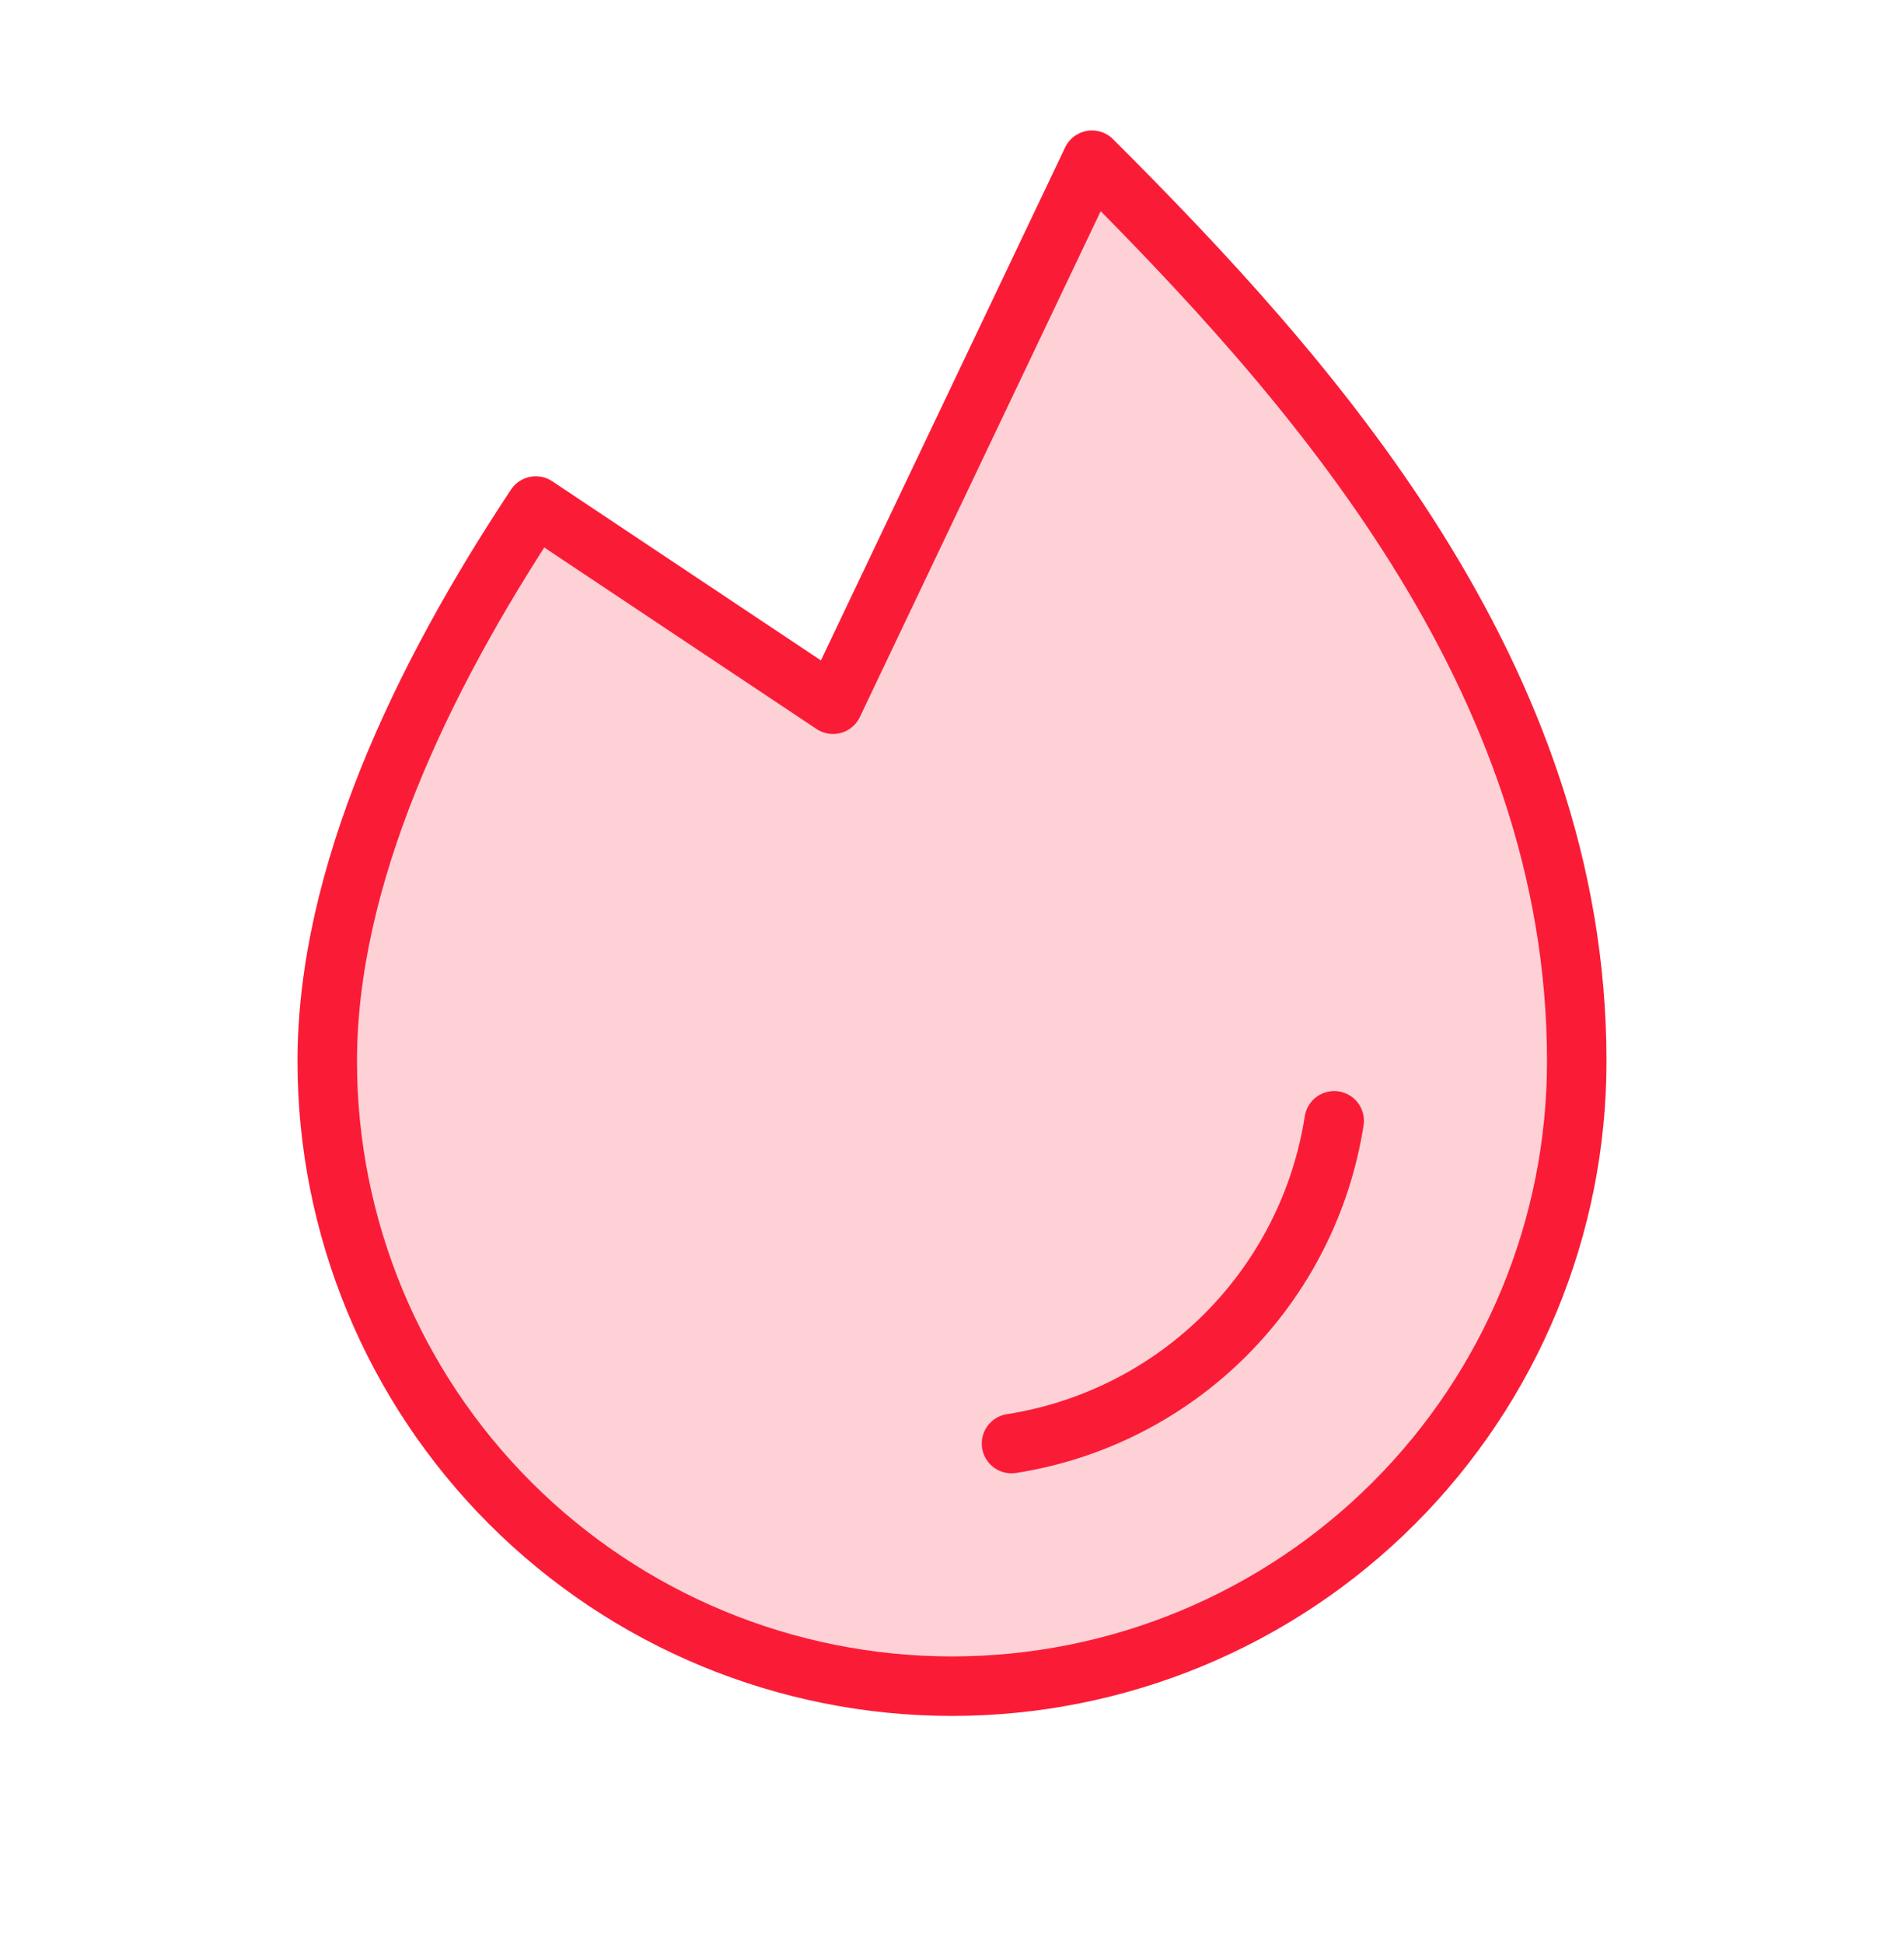
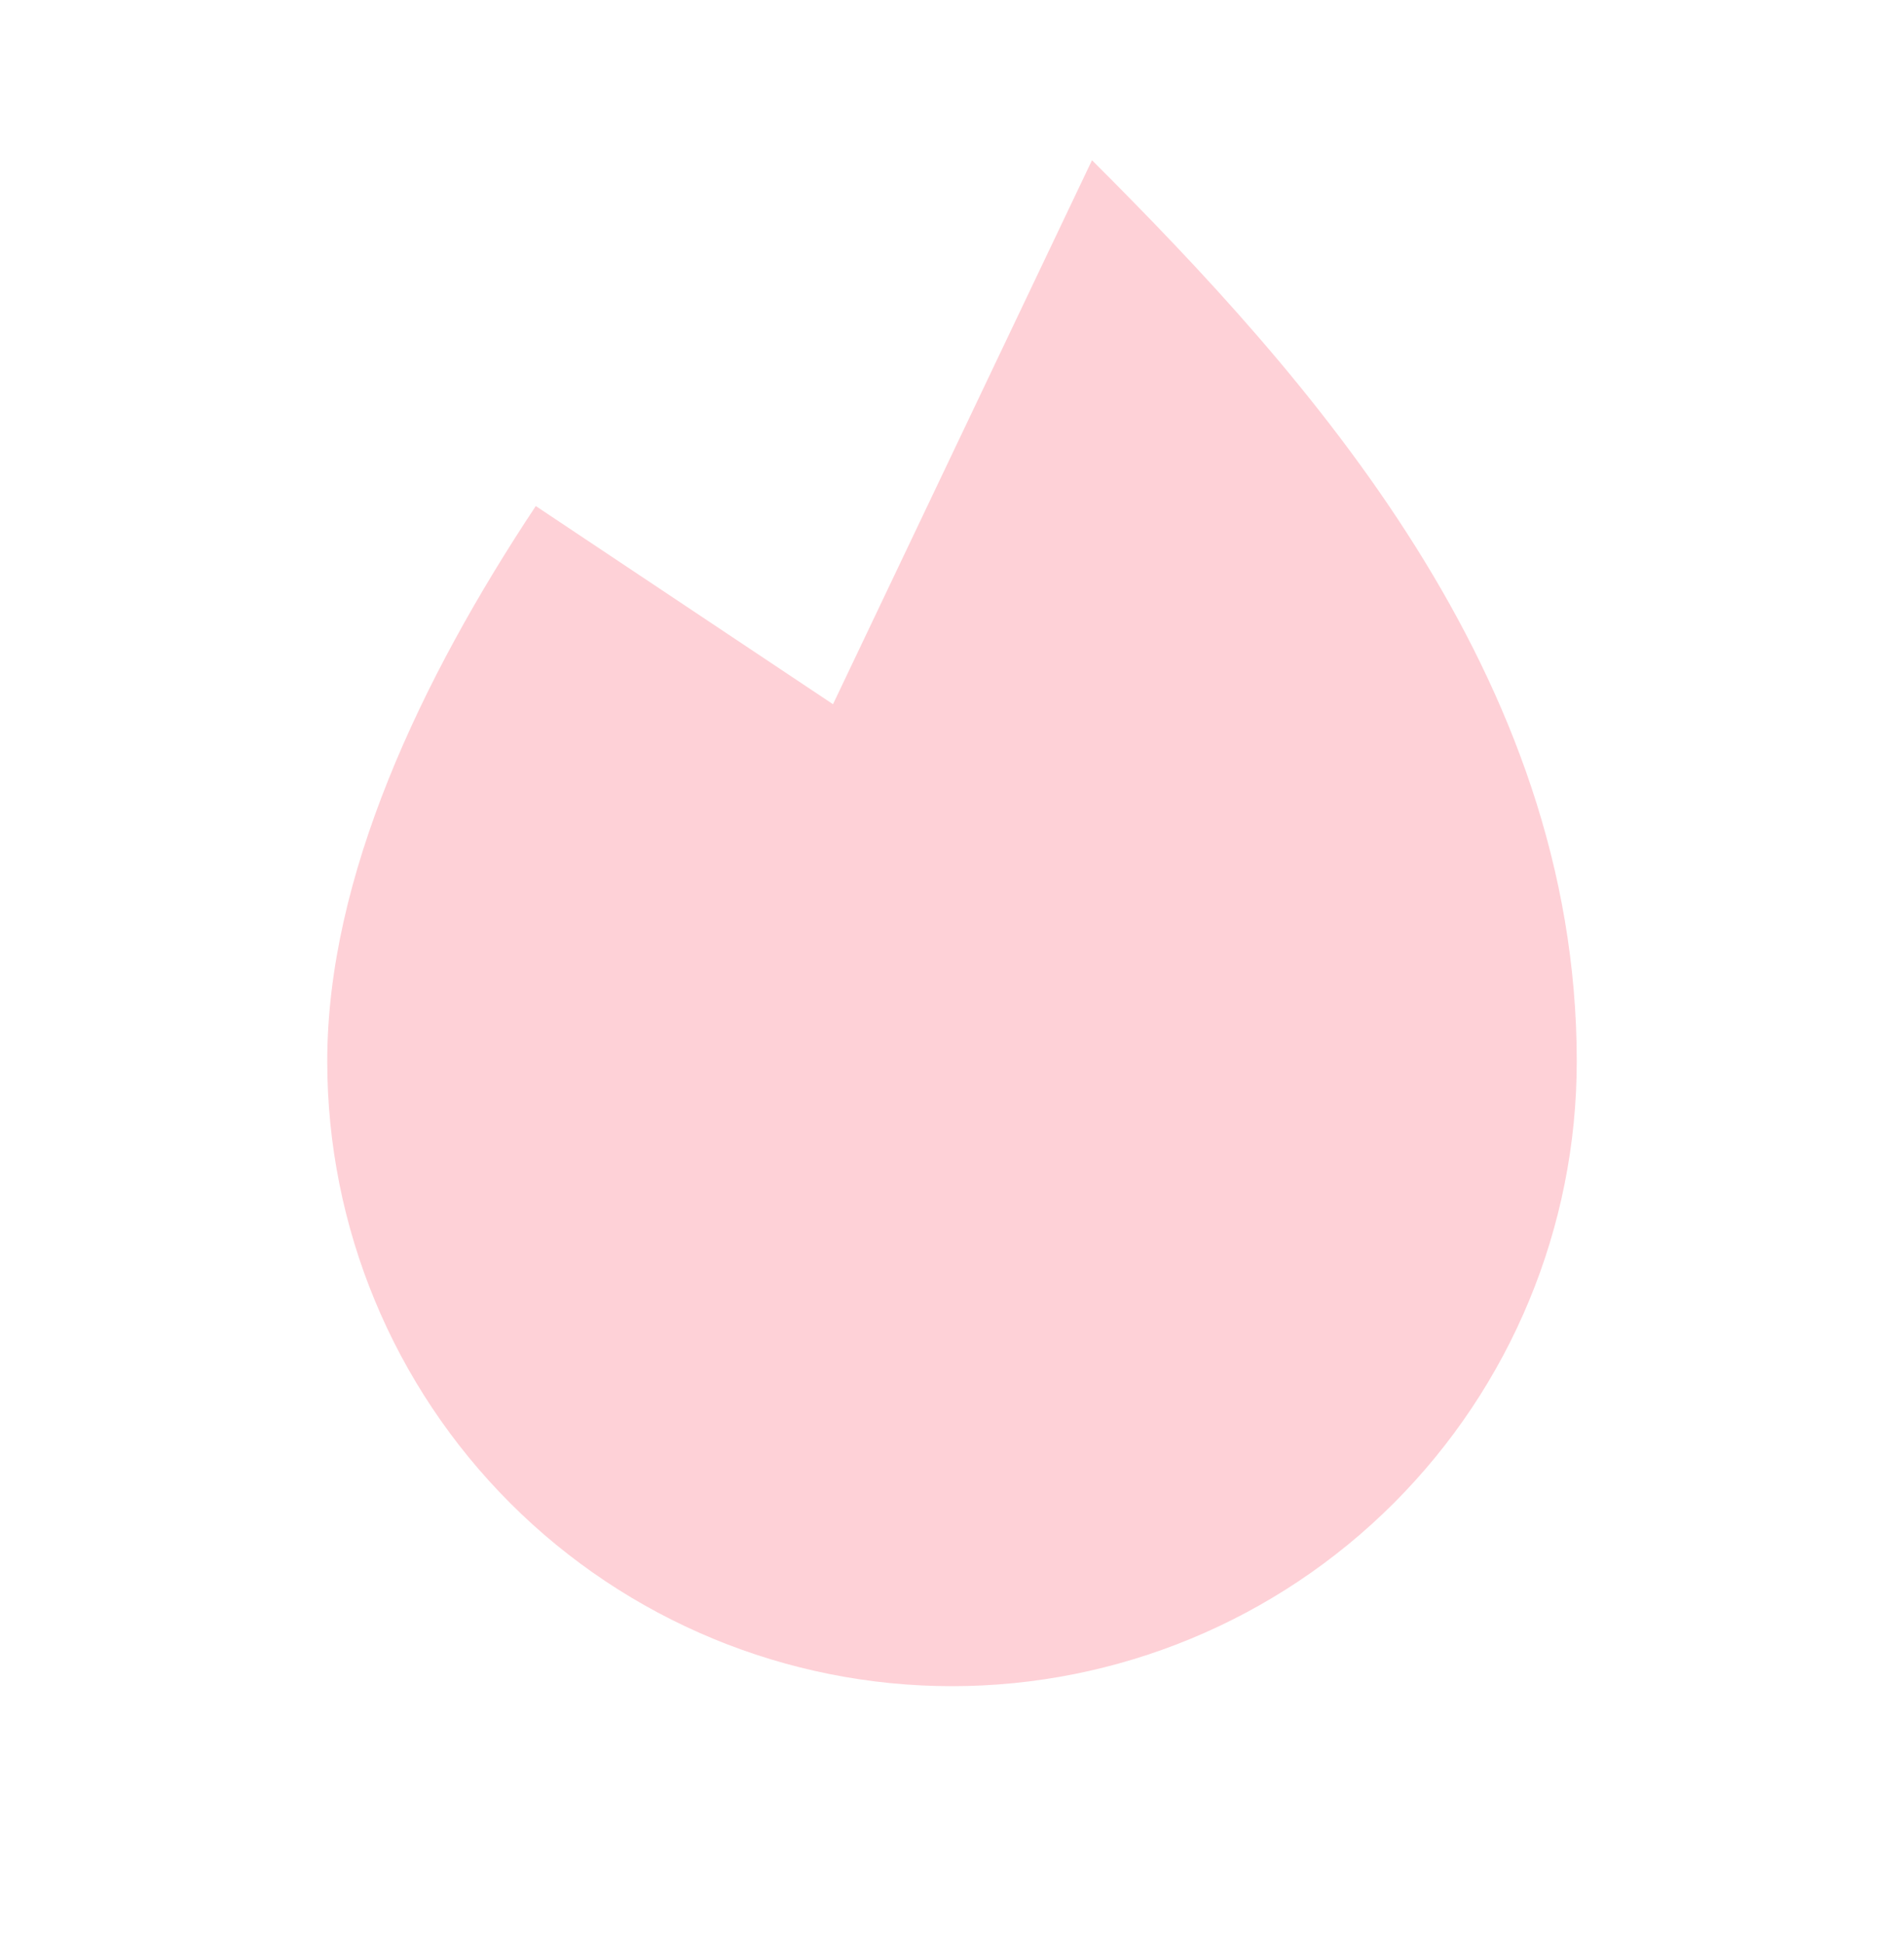
<svg xmlns="http://www.w3.org/2000/svg" width="48" height="49" viewBox="0 0 48 49" fill="none">
  <path opacity="0.2" d="M13.507 12.755C10.612 17.118 8.25 22.103 8.25 26.75C8.25 30.927 9.909 34.933 12.863 37.887C15.817 40.841 19.823 42.5 24 42.5C28.177 42.5 32.183 40.841 35.137 37.887C38.091 34.933 39.75 30.927 39.75 26.75C39.75 17 33 9.5 27.529 4.038L27.529 4.039L21 17.75L13.507 12.755L13.507 12.755Z" fill="#FA1C37" />
-   <path d="M33.635 28.25C33.316 30.293 32.356 32.182 30.894 33.644C29.432 35.106 27.543 36.066 25.5 36.385" stroke="#FA1C37" stroke-width="1.5" stroke-linecap="round" stroke-linejoin="round" />
-   <path d="M13.507 12.755C10.612 17.118 8.25 22.103 8.25 26.75C8.25 30.927 9.909 34.933 12.863 37.887C15.817 40.841 19.823 42.5 24 42.5C28.177 42.5 32.183 40.841 35.137 37.887C38.091 34.933 39.75 30.927 39.75 26.75C39.75 17 33 9.5 27.529 4.038L27.529 4.039L21 17.75L13.507 12.755L13.507 12.755Z" stroke="#FA1C37" stroke-width="1.5" stroke-linecap="round" stroke-linejoin="round" />
</svg>